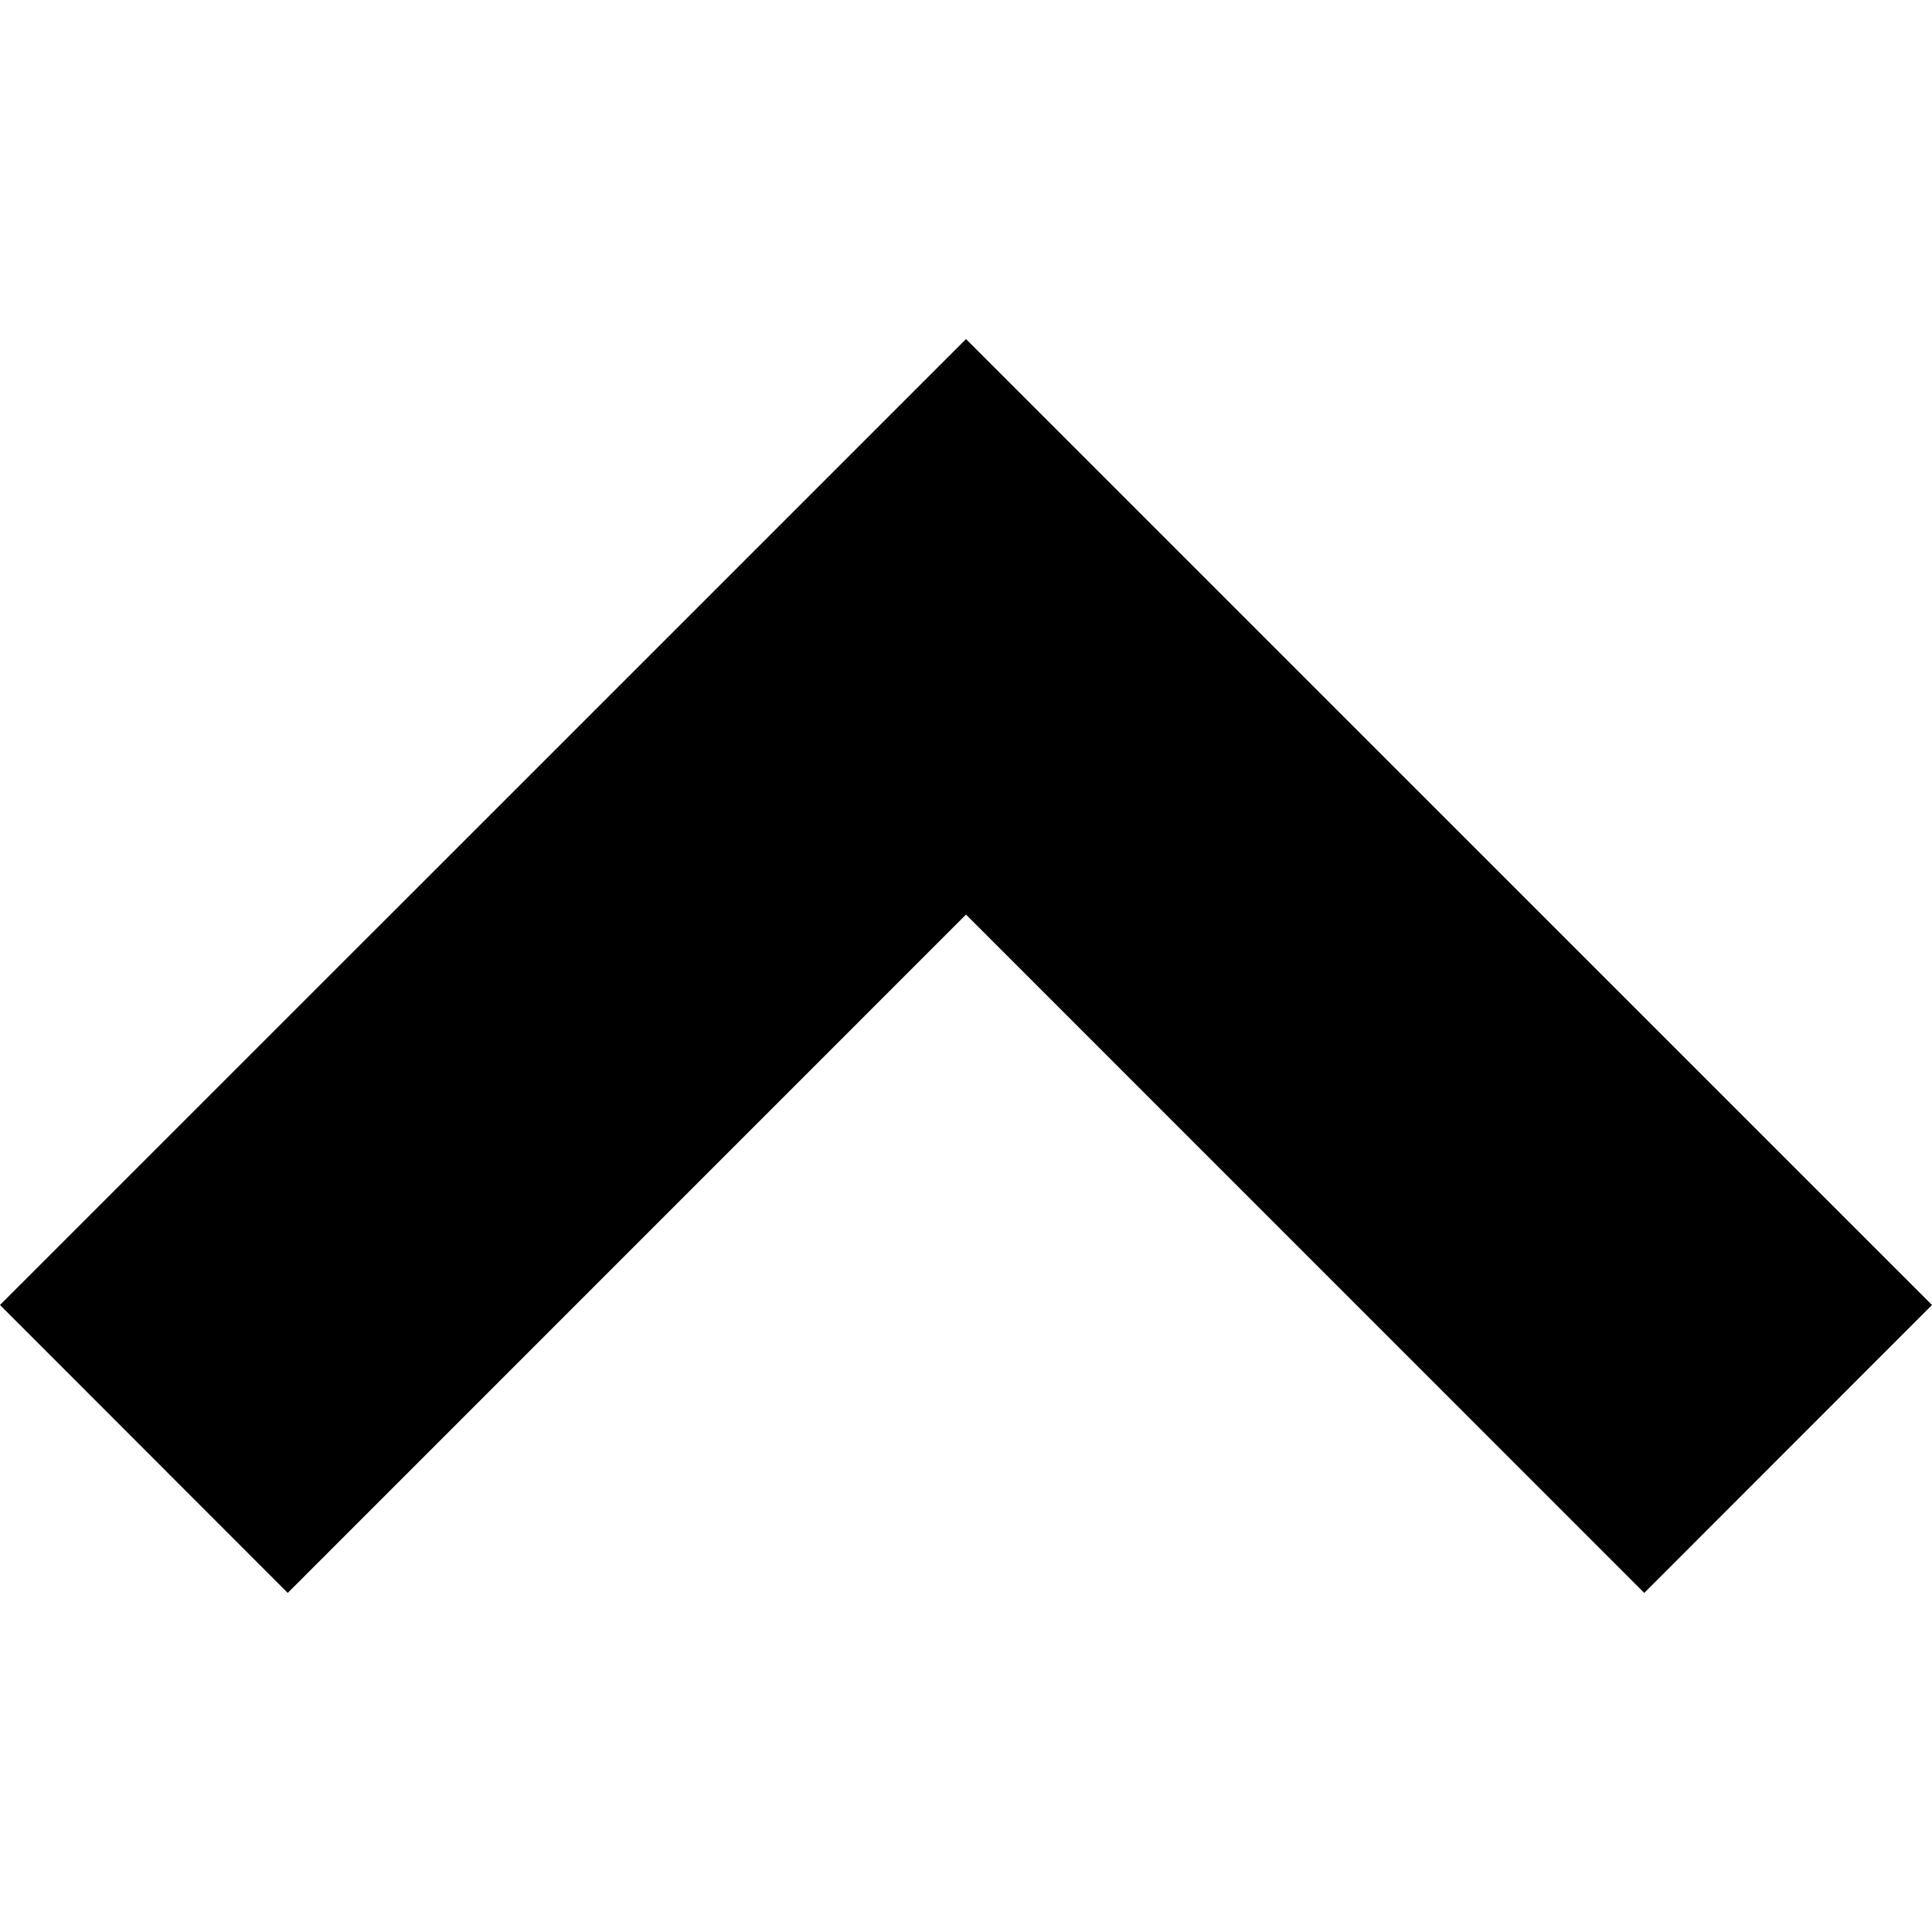
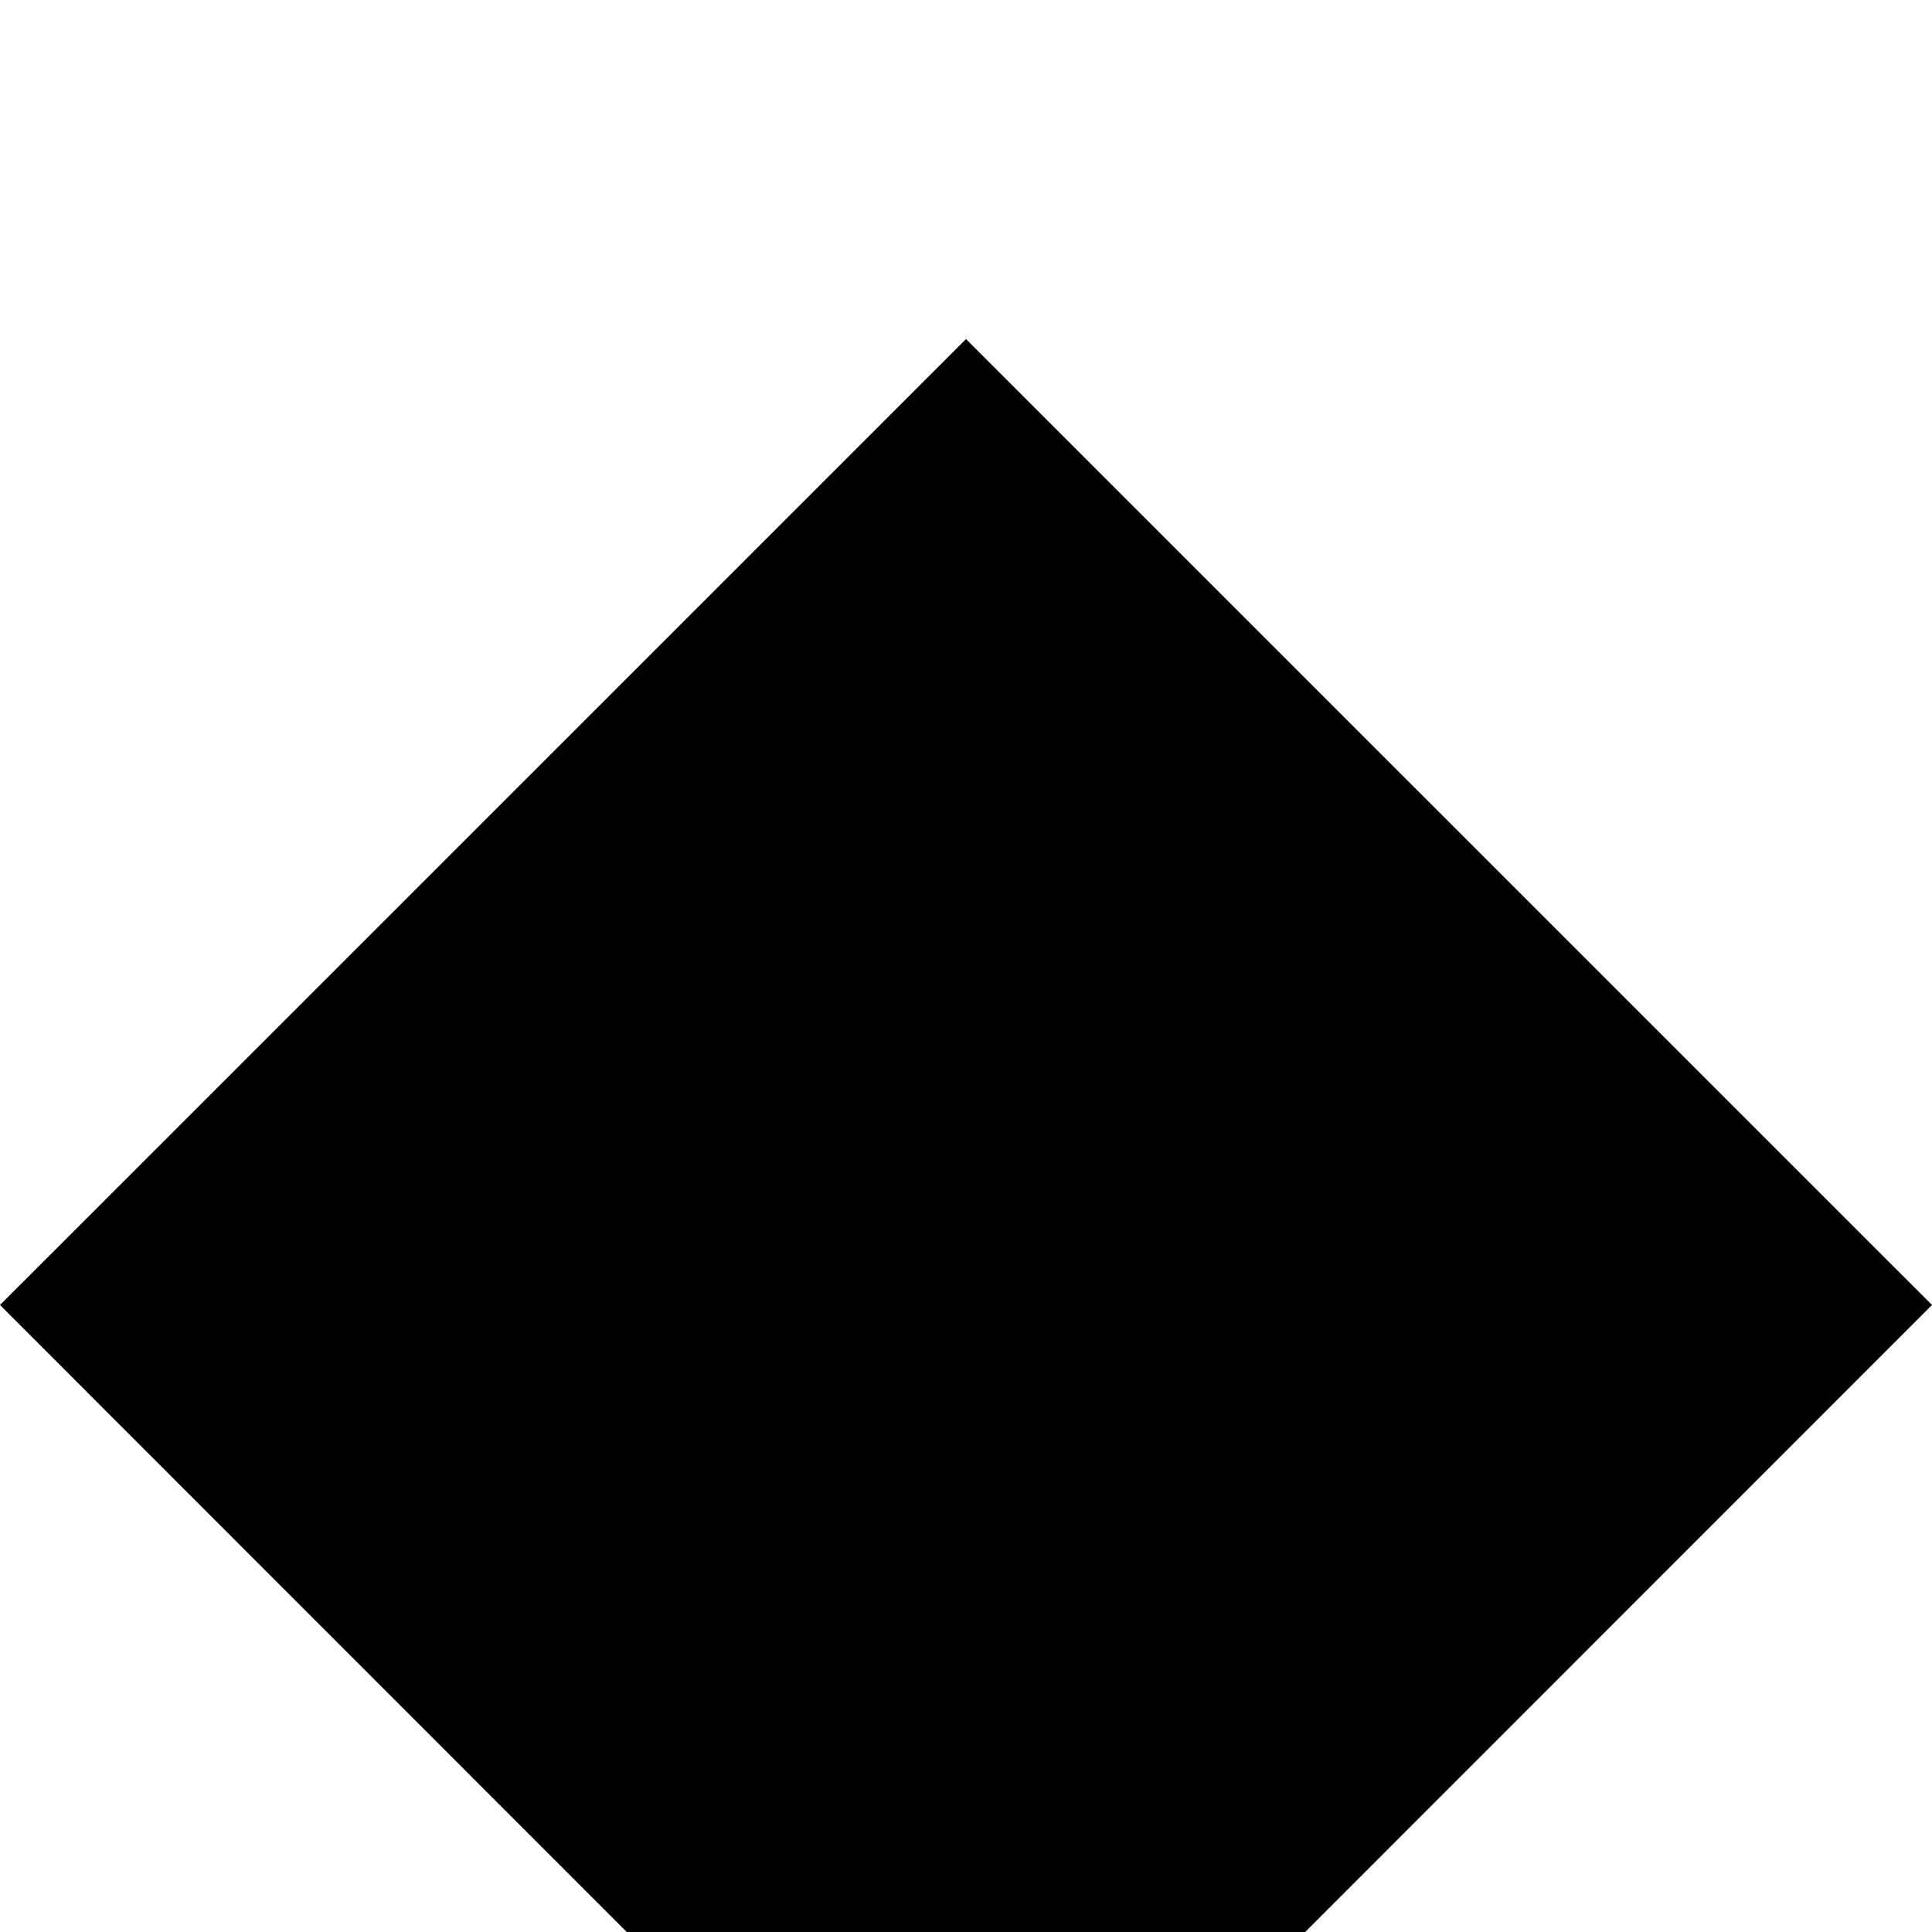
<svg xmlns="http://www.w3.org/2000/svg" docname="chevron-up.svg" version="0.48.4 r9939" x="0px" y="0px" viewBox="0 0 1200 1200" enable-background="new 0 0 1200 1200" xml:space="preserve" fill="currentColor">
-   <path id="path3578" connector-curvature="0" d="M600.002,210.605L421.285,389.336L0,810.559l178.721,178.836 l421.281-421.341l421.281,421.341L1200,810.559L778.733,389.336L600.002,210.605z" />
+   <path id="path3578" connector-curvature="0" d="M600.002,210.605L421.285,389.336L0,810.559l178.721,178.836 l421.281,421.341L1200,810.559L778.733,389.336L600.002,210.605z" />
</svg>